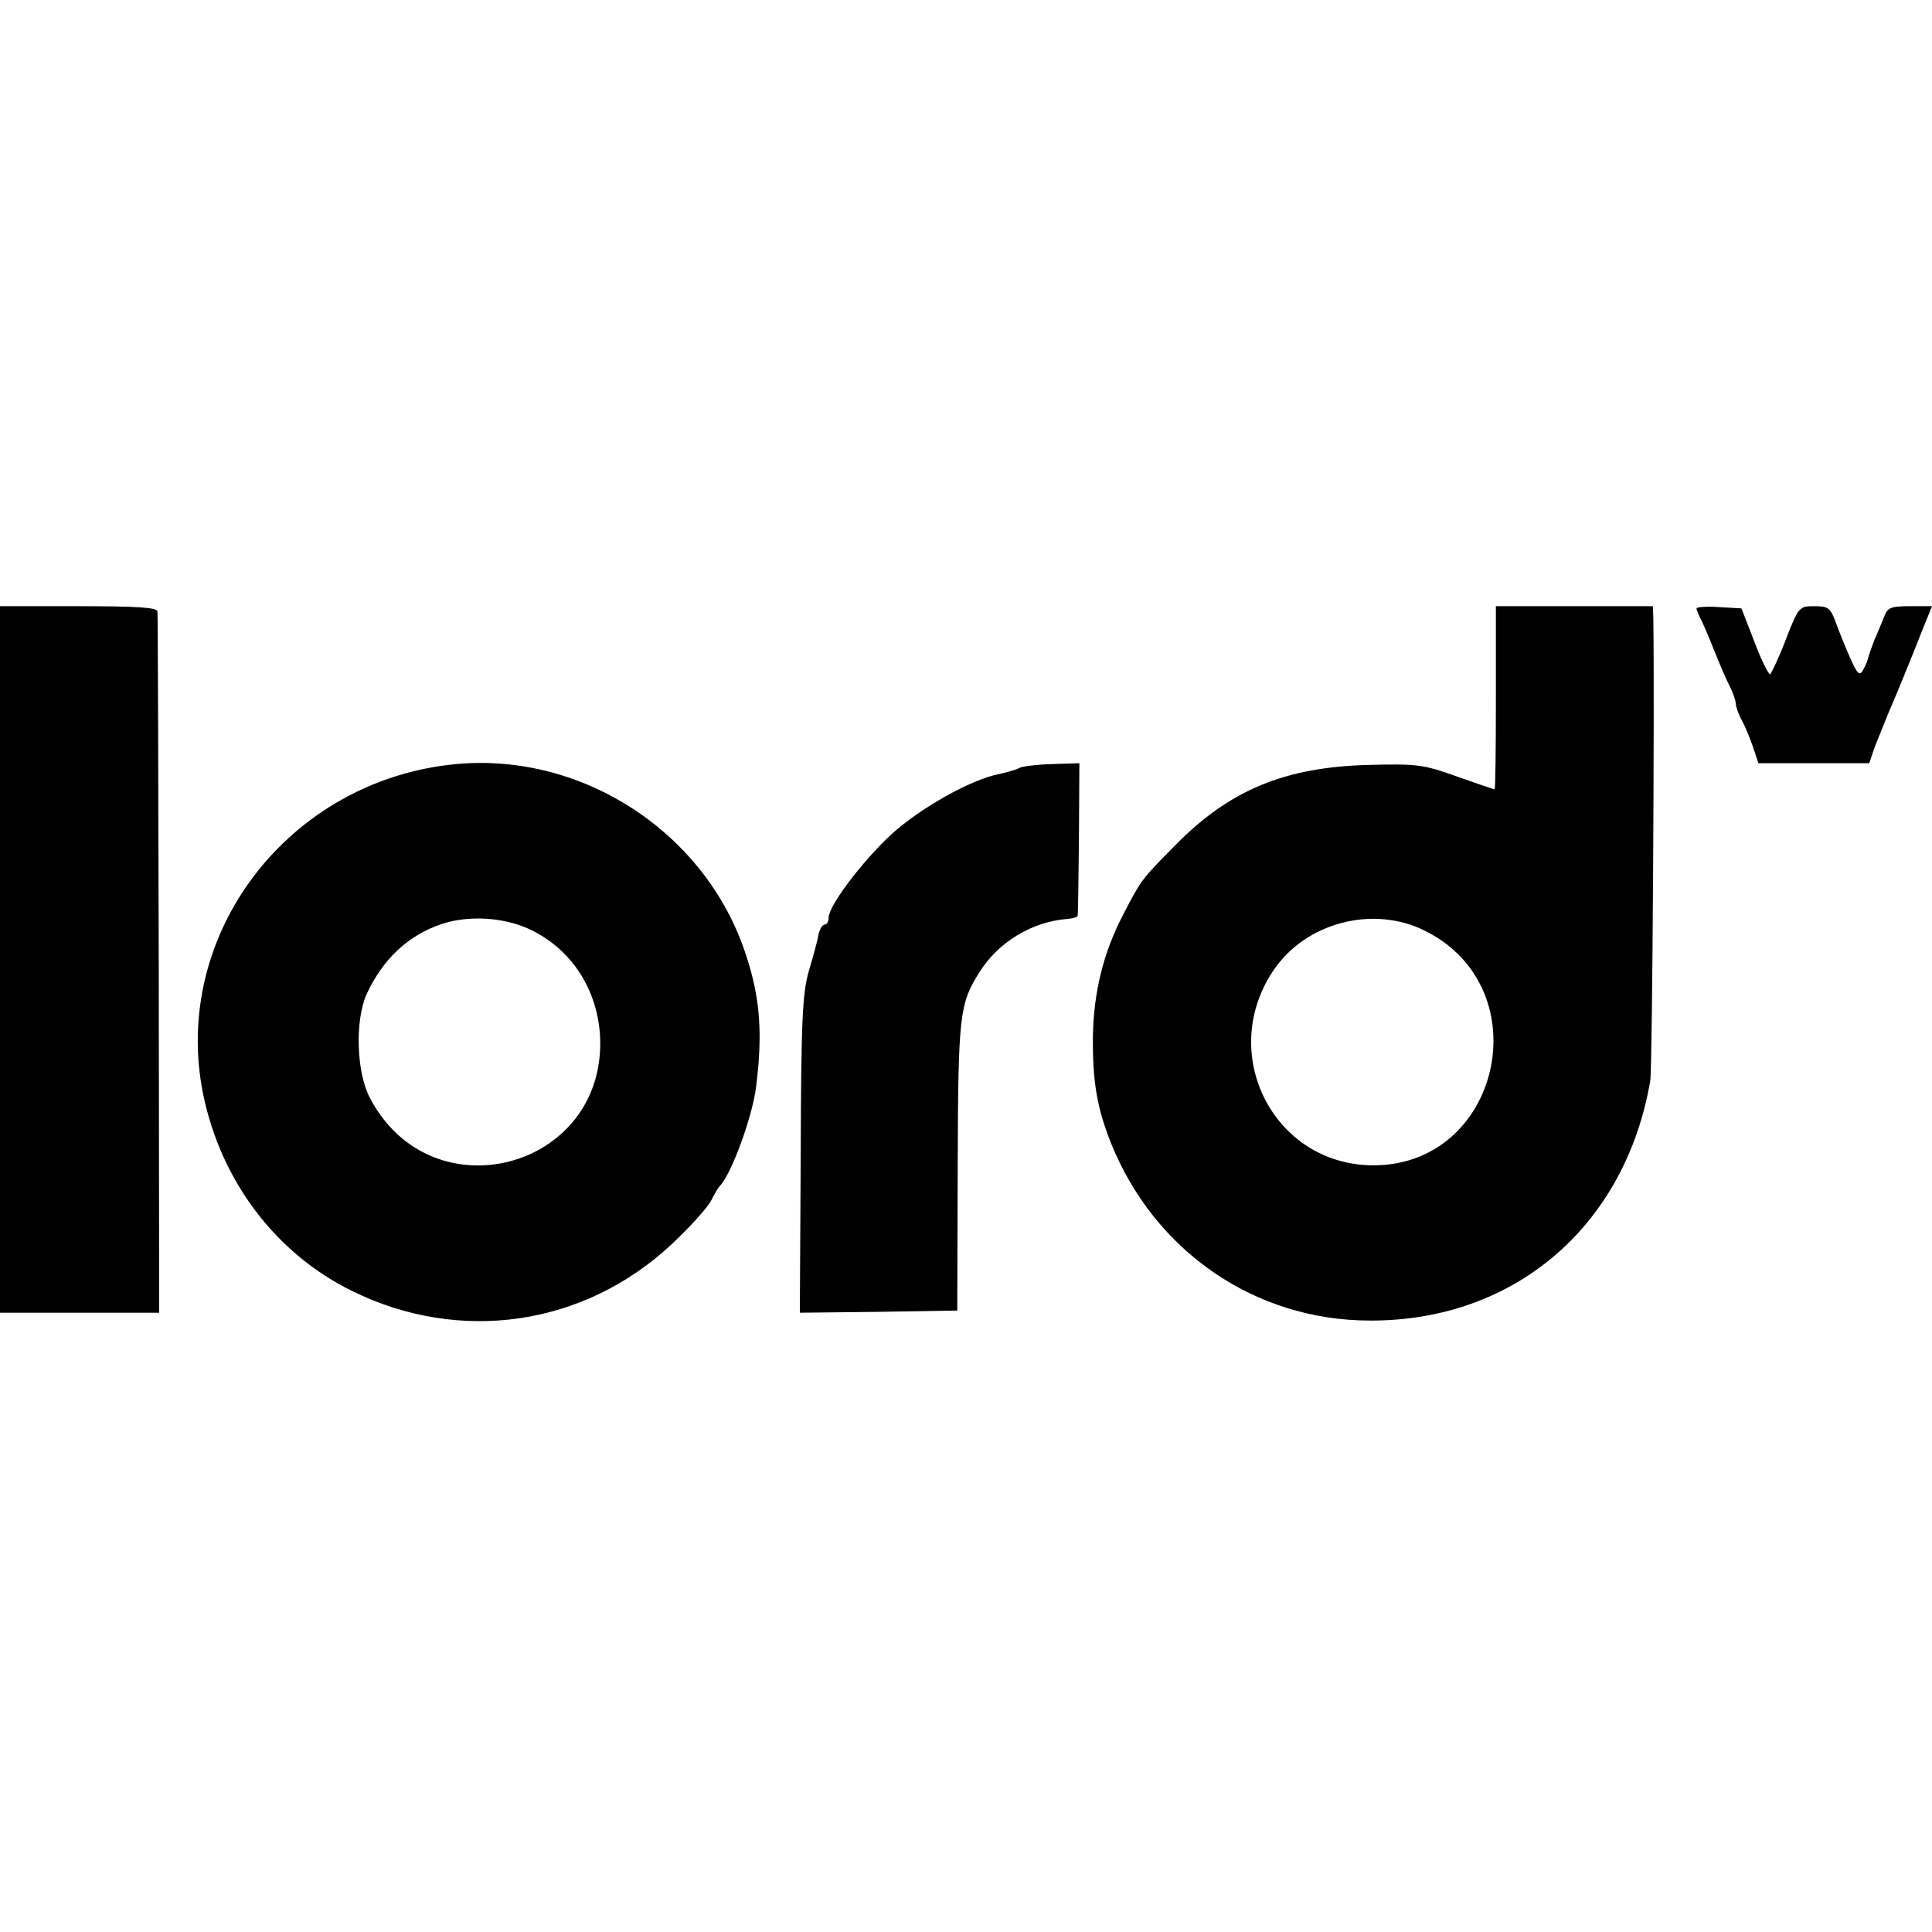
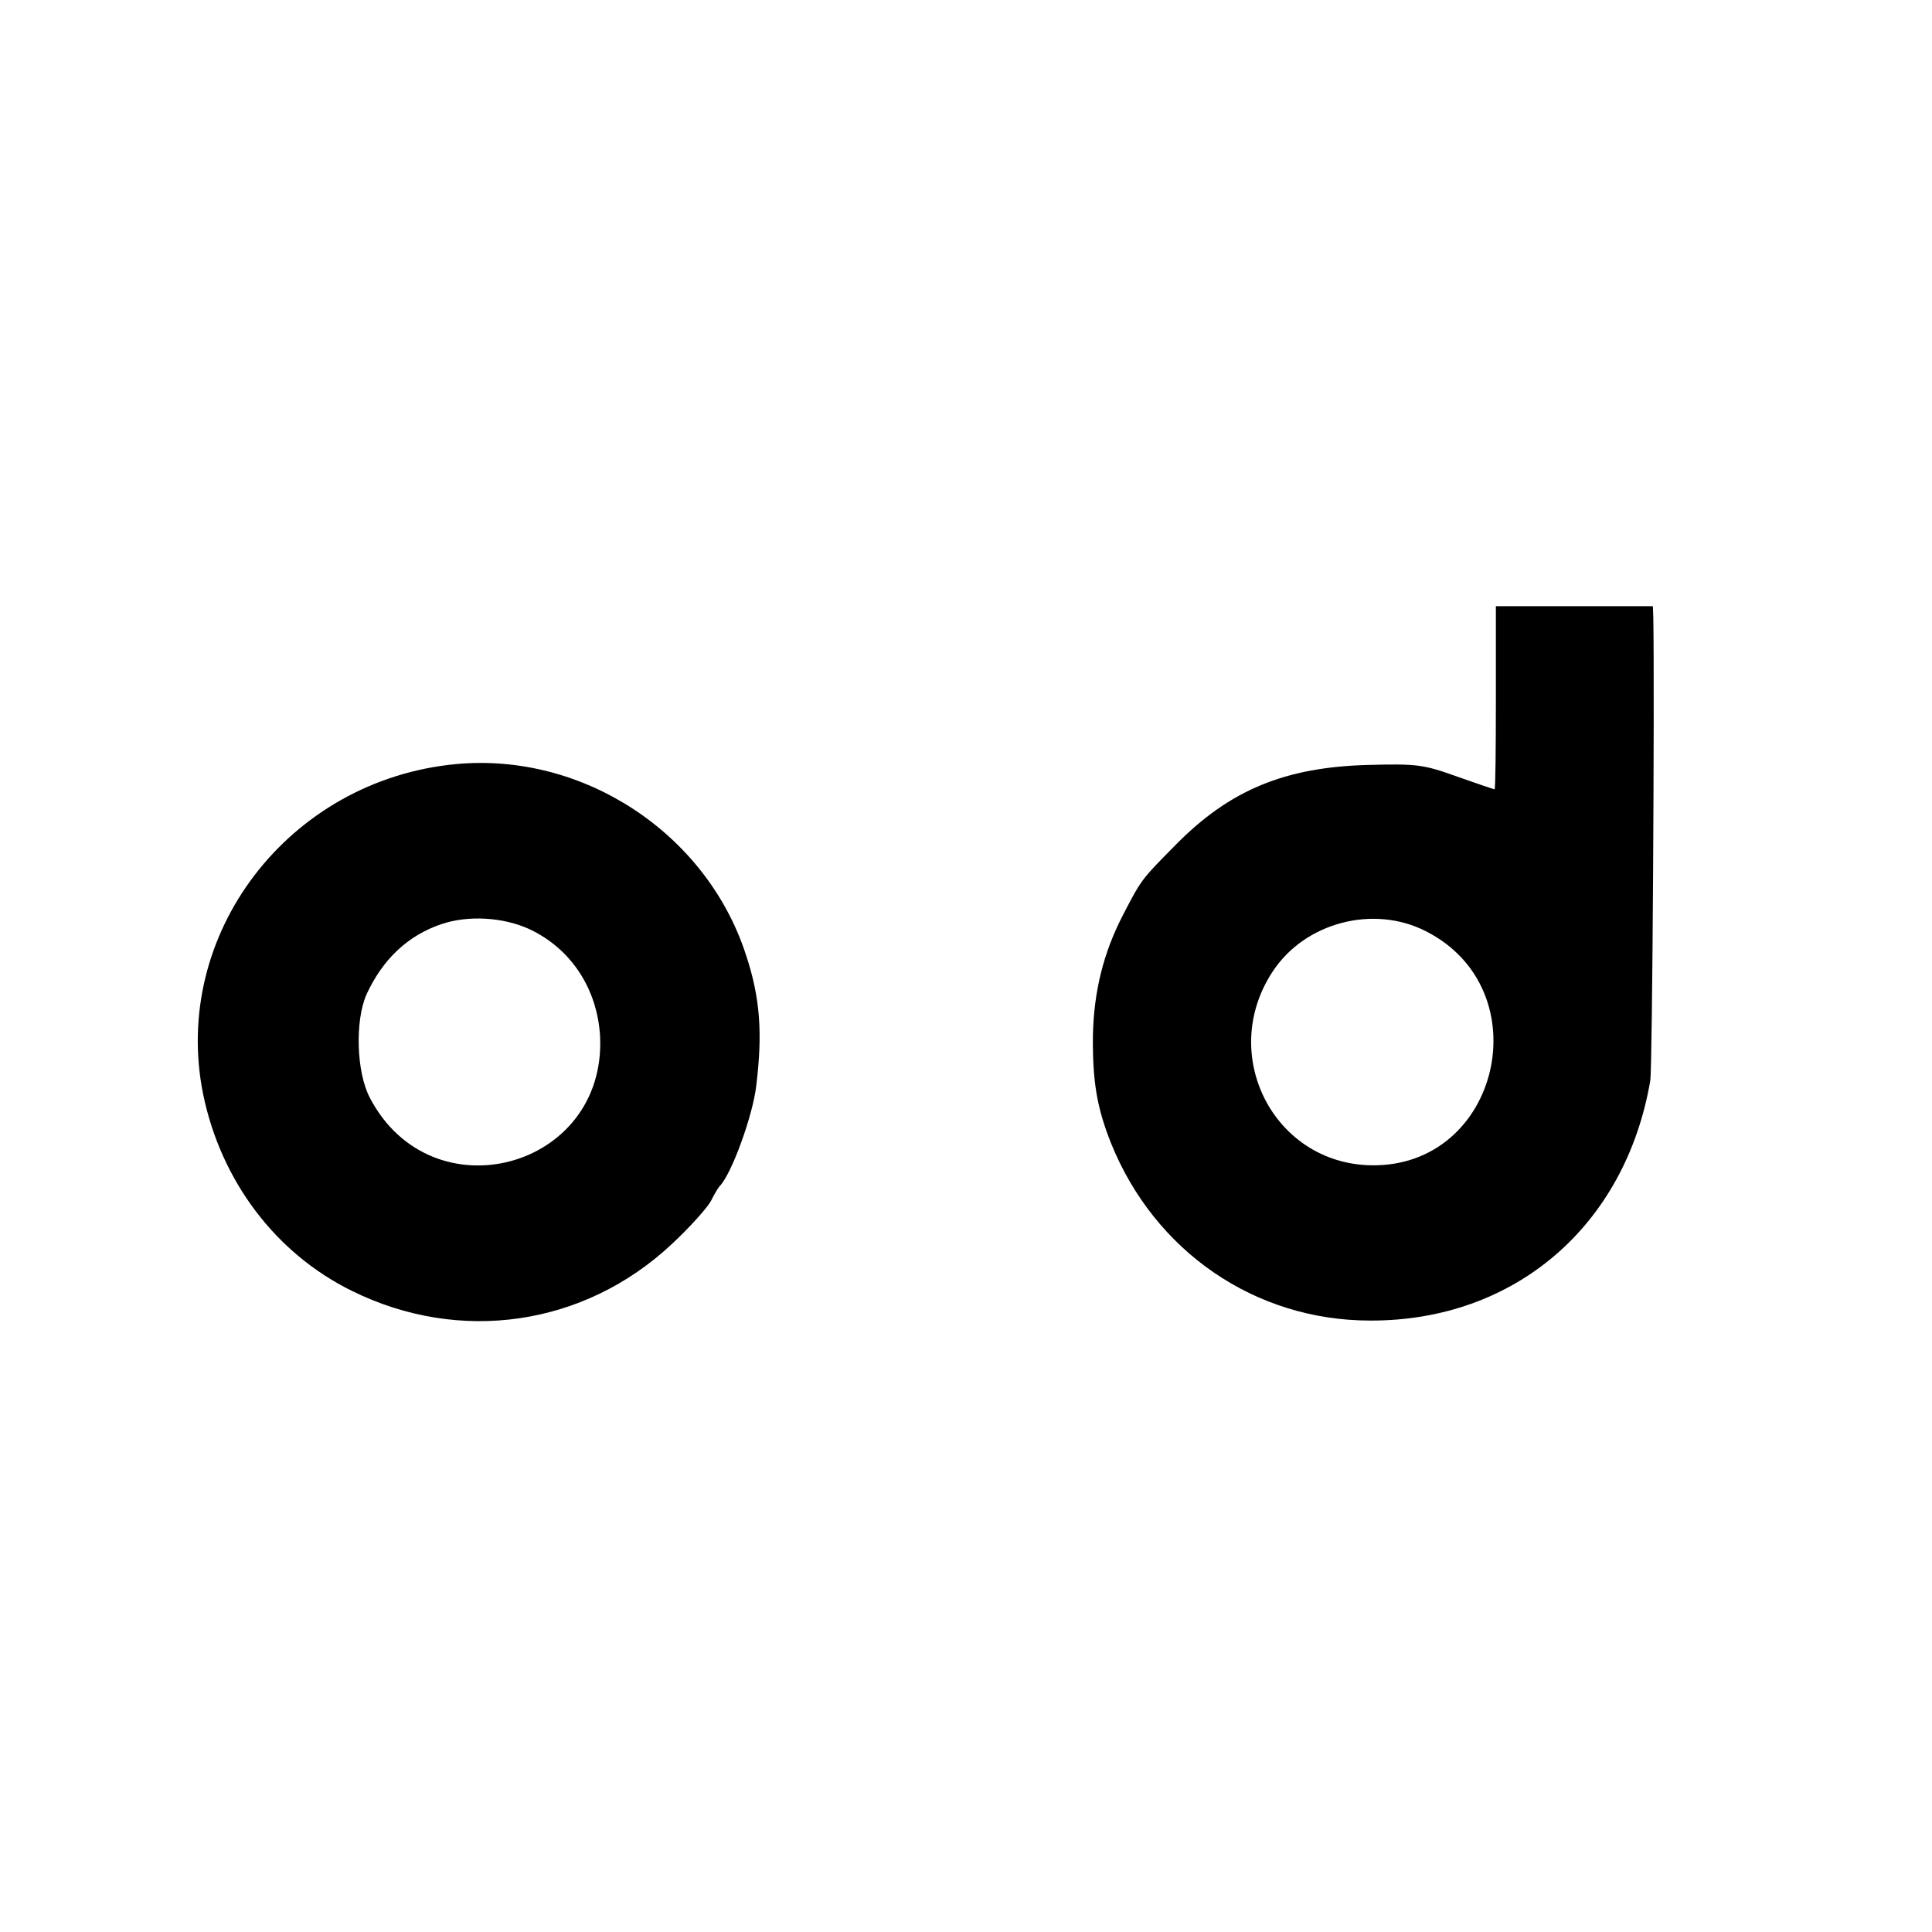
<svg xmlns="http://www.w3.org/2000/svg" version="1.0" width="443pt" height="443pt" viewBox="0 0 443 443" preserveAspectRatio="xMidYMid meet">
  <g transform="translate(0,443) scale(0.1,-0.1)" fill="#000000" stroke="none">
-     <path d="M0 2230 l0 -810 183 0 182 0 -1 798 c-1 438 -2 803 -3 810 -1 9 -44 12 -181 12 l-180 0 0 -810z" />
    <path d="M3430 2830 c0 -115 -1 -210 -3 -210 -1 0 -40 13 -85 29 -78 28 -92 30 -205 27 -190 -5 -317 -57 -441 -183 -78 -79 -78 -78 -120 -159 -46 -88 -68 -178 -70 -279 -1 -104 9 -164 41 -245 100 -249 330 -408 595 -408 331 -1 585 217 642 550 5 28 10 885 7 1061 l-1 27 -180 0 -180 0 0 -210z m-161 -535 c265 -134 170 -542 -125 -537 -224 4 -351 254 -226 444 74 113 231 154 351 93z" />
-     <path d="M3890 3035 c0 -3 4 -13 9 -23 5 -9 19 -42 31 -72 12 -30 28 -68 36 -83 8 -16 14 -34 14 -40 0 -7 6 -24 14 -39 8 -14 19 -42 26 -62 l12 -36 127 0 127 0 13 38 c8 20 22 55 31 77 20 46 49 117 79 193 l21 52 -50 0 c-45 0 -52 -3 -60 -25 -6 -14 -15 -37 -22 -52 -6 -16 -12 -33 -14 -40 -1 -6 -6 -19 -12 -29 -8 -15 -13 -10 -30 28 -11 25 -26 62 -33 82 -12 32 -17 36 -49 36 -34 0 -36 -1 -65 -76 -16 -42 -33 -77 -36 -80 -3 -2 -20 31 -36 74 l-30 77 -52 3 c-28 2 -51 0 -51 -3z" />
    <path d="M1046 2678 c-384 -36 -655 -390 -580 -758 41 -198 166 -364 341 -450 247 -122 532 -81 733 107 42 39 82 84 90 99 8 16 17 31 20 34 27 27 76 161 84 230 15 122 9 203 -24 302 -91 278 -373 463 -664 436z m169 -379 c95 -45 155 -137 161 -246 14 -304 -387 -411 -528 -140 -31 59 -34 176 -8 236 37 81 95 136 172 162 62 21 143 16 203 -12z" />
-     <path d="M2337 2669 c-7 -4 -28 -10 -47 -14 -65 -13 -180 -78 -246 -138 -67 -62 -144 -164 -144 -191 0 -9 -4 -16 -9 -16 -5 0 -11 -10 -14 -22 -2 -13 -12 -50 -22 -83 -15 -52 -18 -110 -19 -423 l-2 -362 180 2 181 3 1 330 c1 349 4 373 50 446 43 69 121 116 202 122 12 1 22 4 23 7 1 3 2 83 3 178 l1 172 -63 -2 c-34 -1 -68 -5 -75 -9z" />
  </g>
</svg>